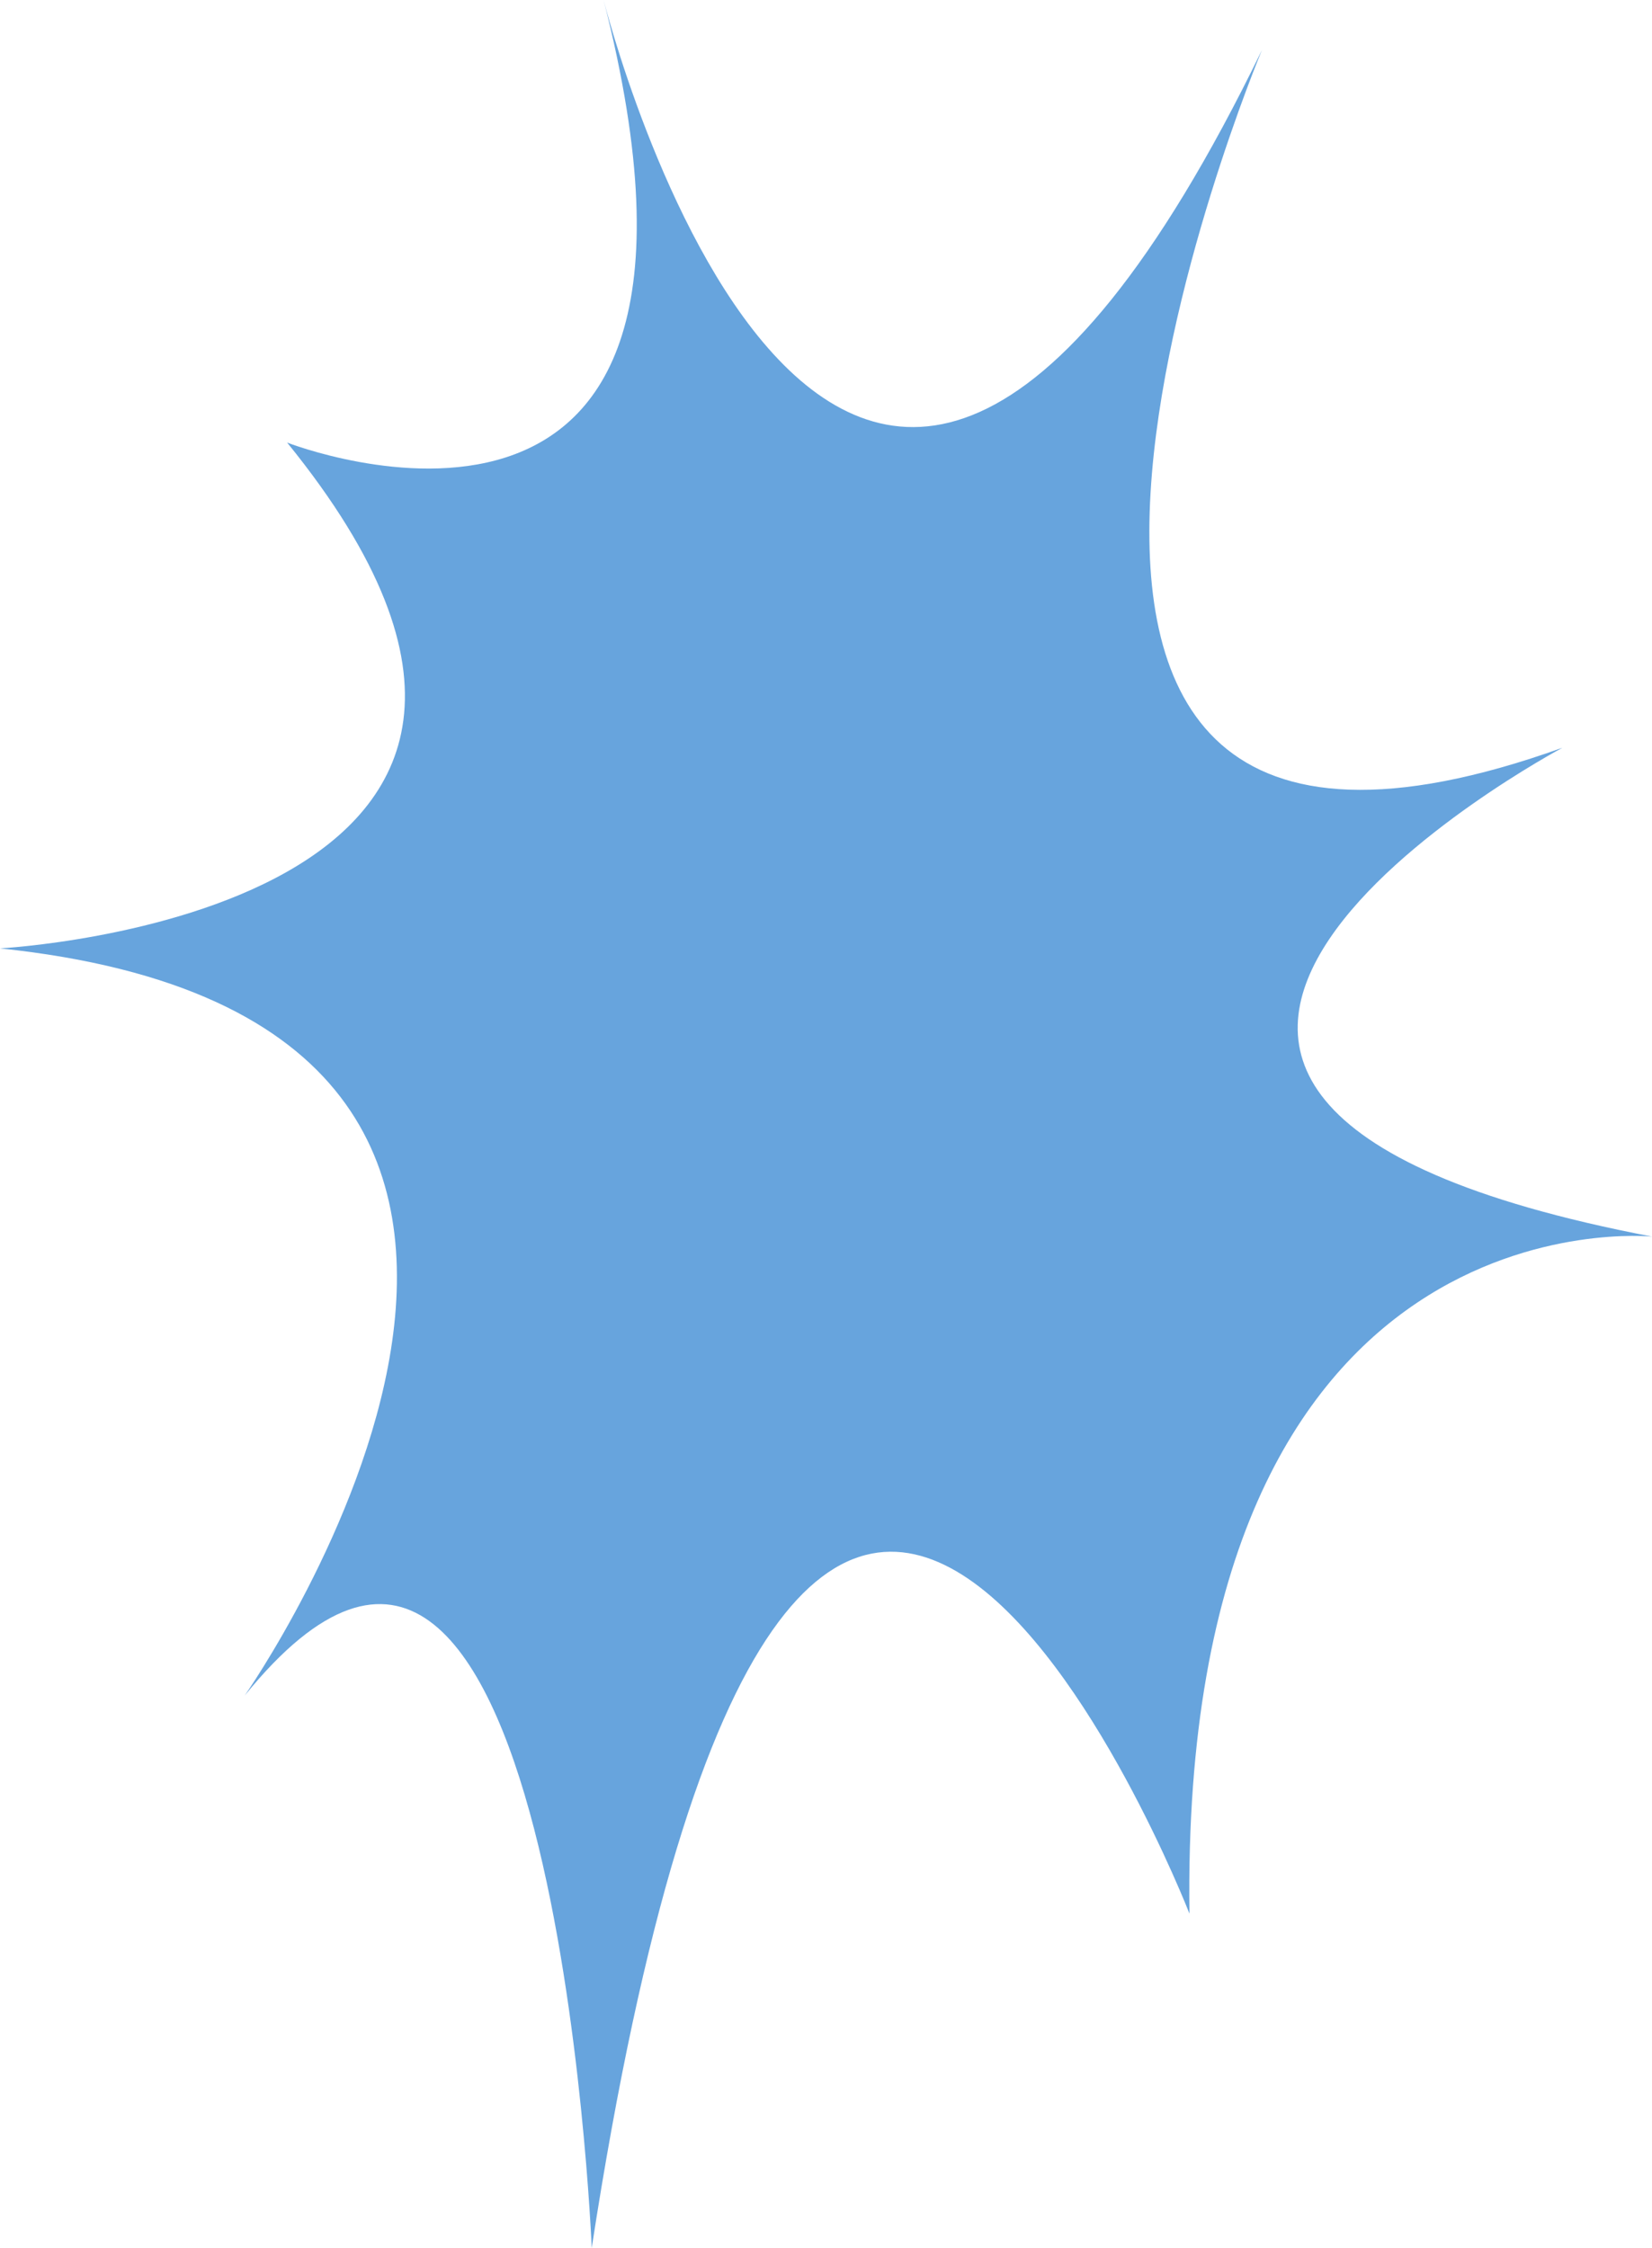
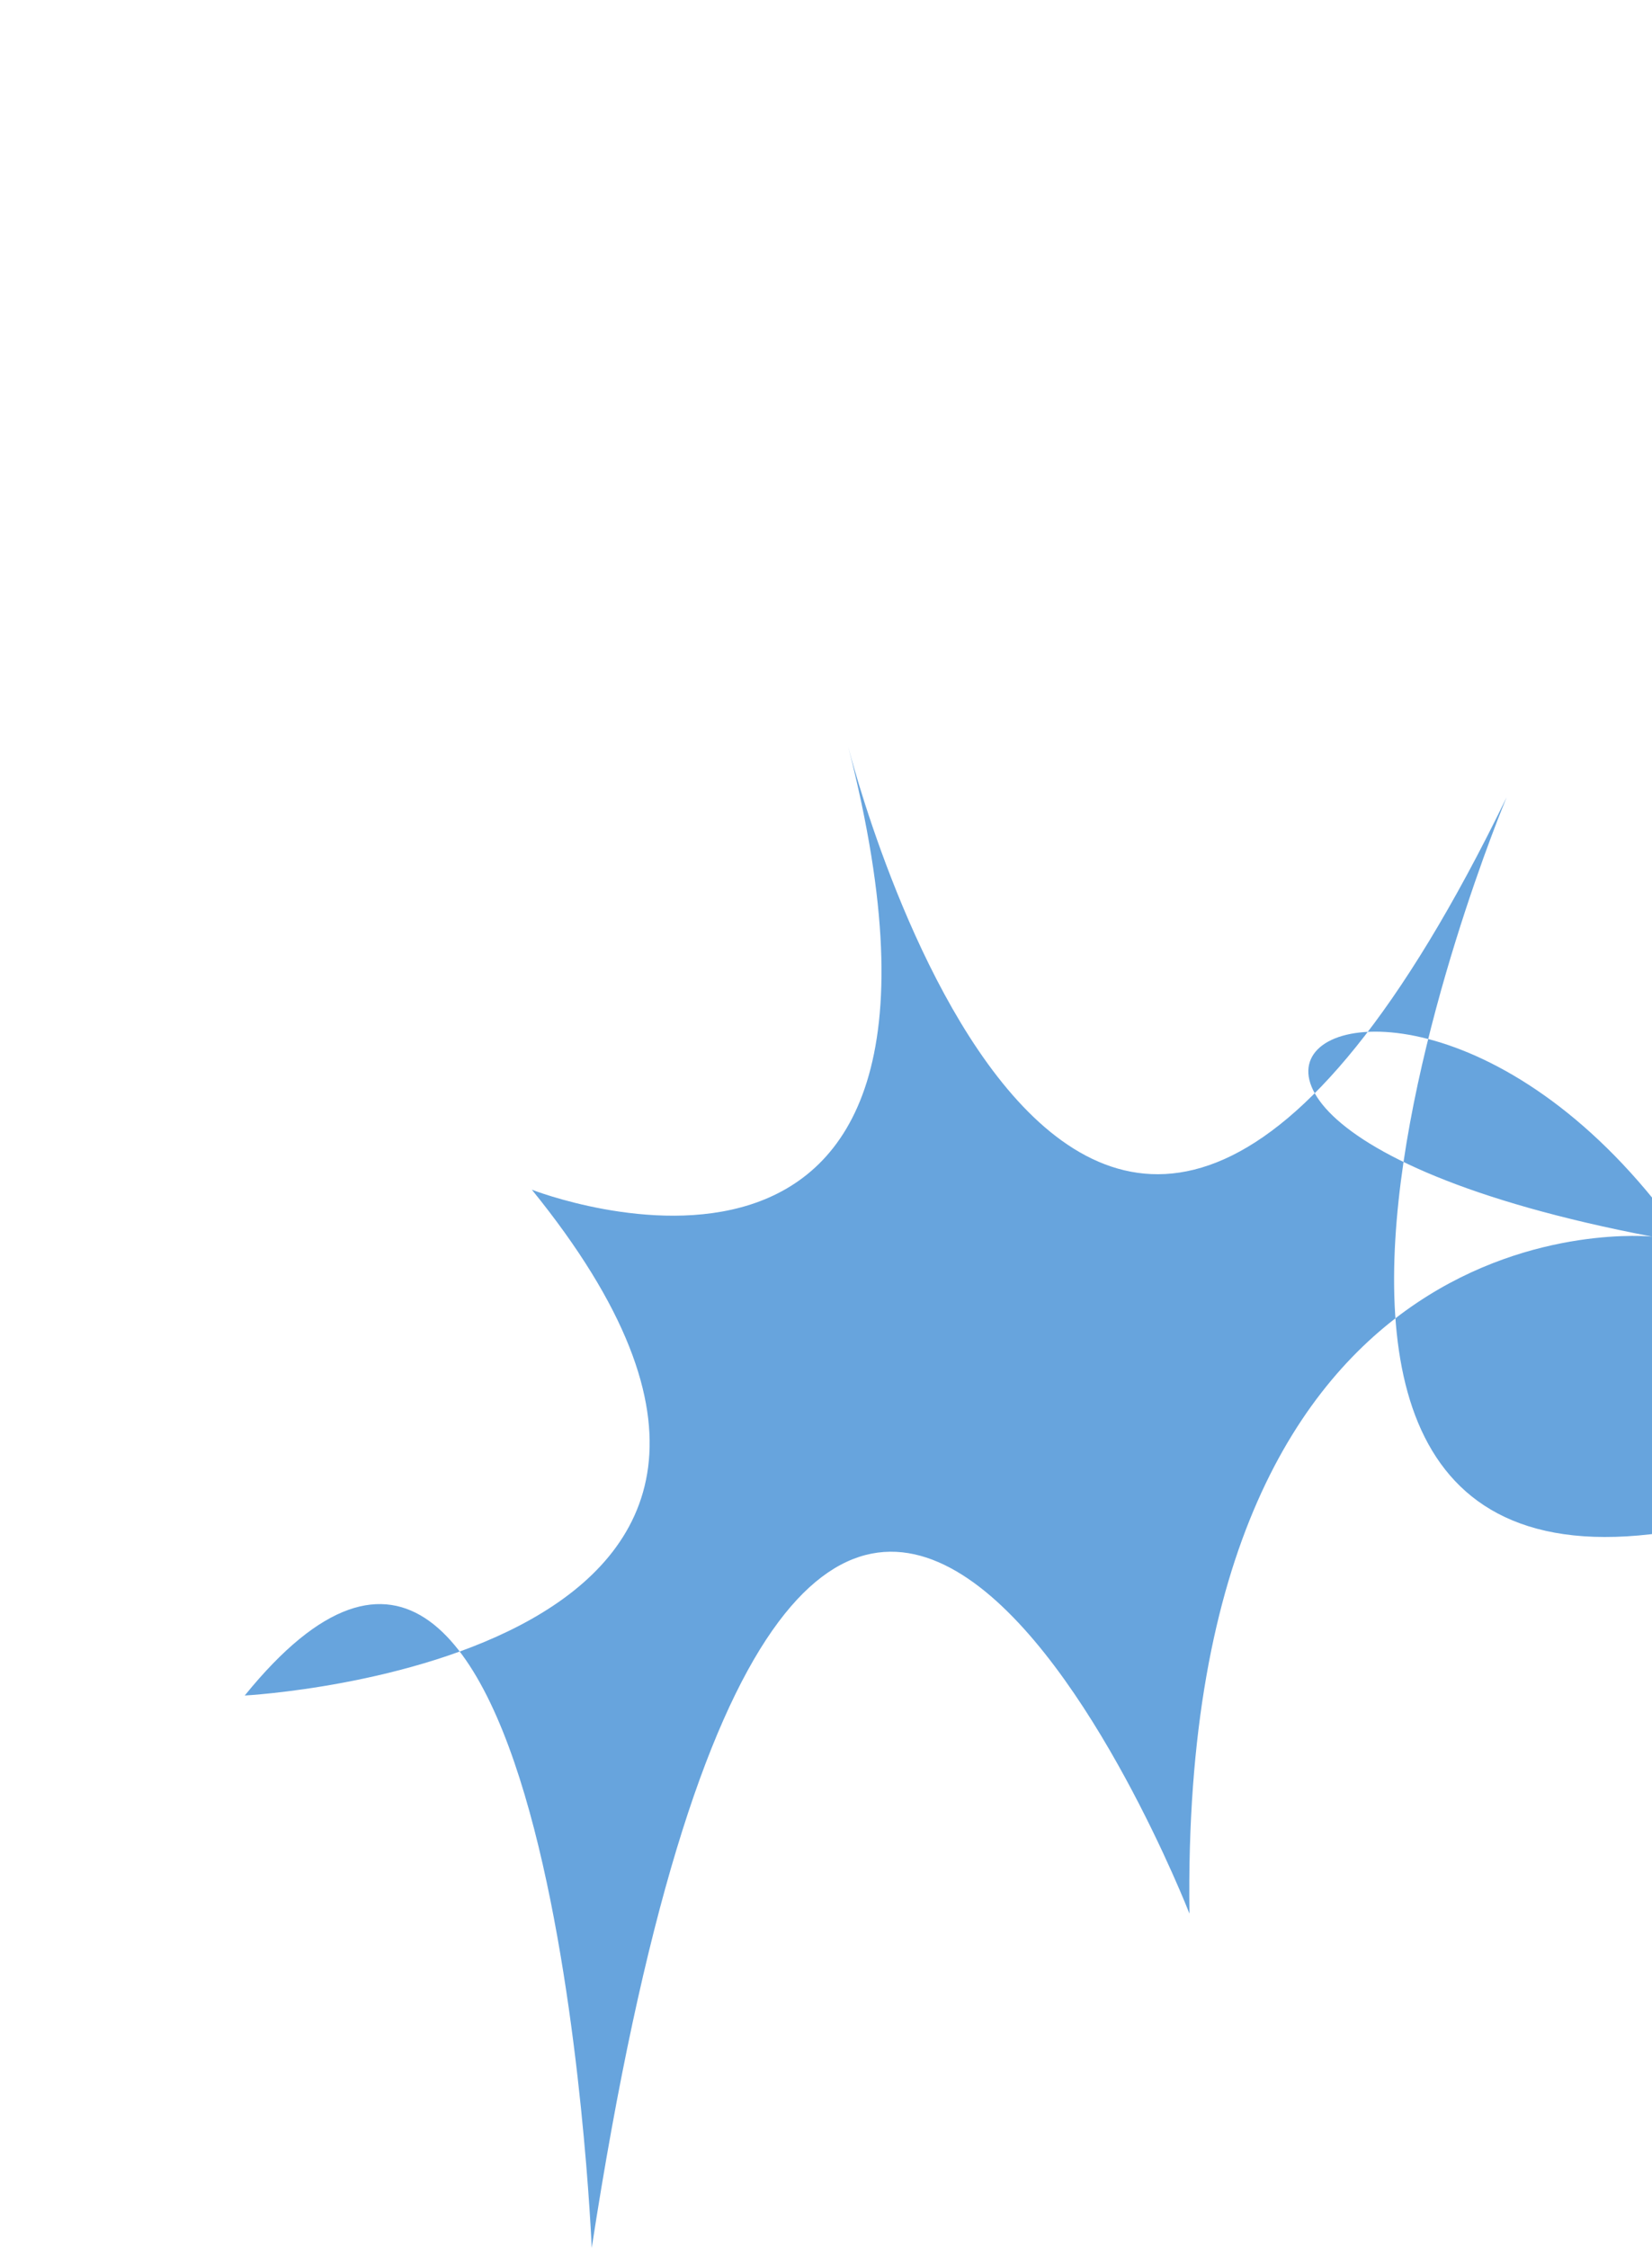
<svg xmlns="http://www.w3.org/2000/svg" fill="#000000" height="413.3" preserveAspectRatio="xMidYMid meet" version="1" viewBox="-0.0 0.0 303.7 413.3" width="303.7" zoomAndPan="magnify">
  <g id="change1_1">
-     <path d="M303.714,227.338c0,0-86.939-9.021-85.046,124.468c0,0-71.963-184.742-109.888,61.449 c0,0-6.985-171.607-63.789-101.549c0,0,86.633-123.571-44.991-137.355c0,0,122.998-6.505,52.783-92.989 c0,0,87.78,34.399,58.182-81.361c0,0,42.752,170.352,121.022,9.208c0,0-73.008,174.298,55.249,128.257 C287.237,137.466,167.452,201.31,303.714,227.338z" fill="#67a4dd" />
+     <path d="M303.714,227.338c0,0-86.939-9.021-85.046,124.468c0,0-71.963-184.742-109.888,61.449 c0,0-6.985-171.607-63.789-101.549c0,0,122.998-6.505,52.783-92.989 c0,0,87.78,34.399,58.182-81.361c0,0,42.752,170.352,121.022,9.208c0,0-73.008,174.298,55.249,128.257 C287.237,137.466,167.452,201.31,303.714,227.338z" fill="#67a4dd" />
  </g>
</svg>